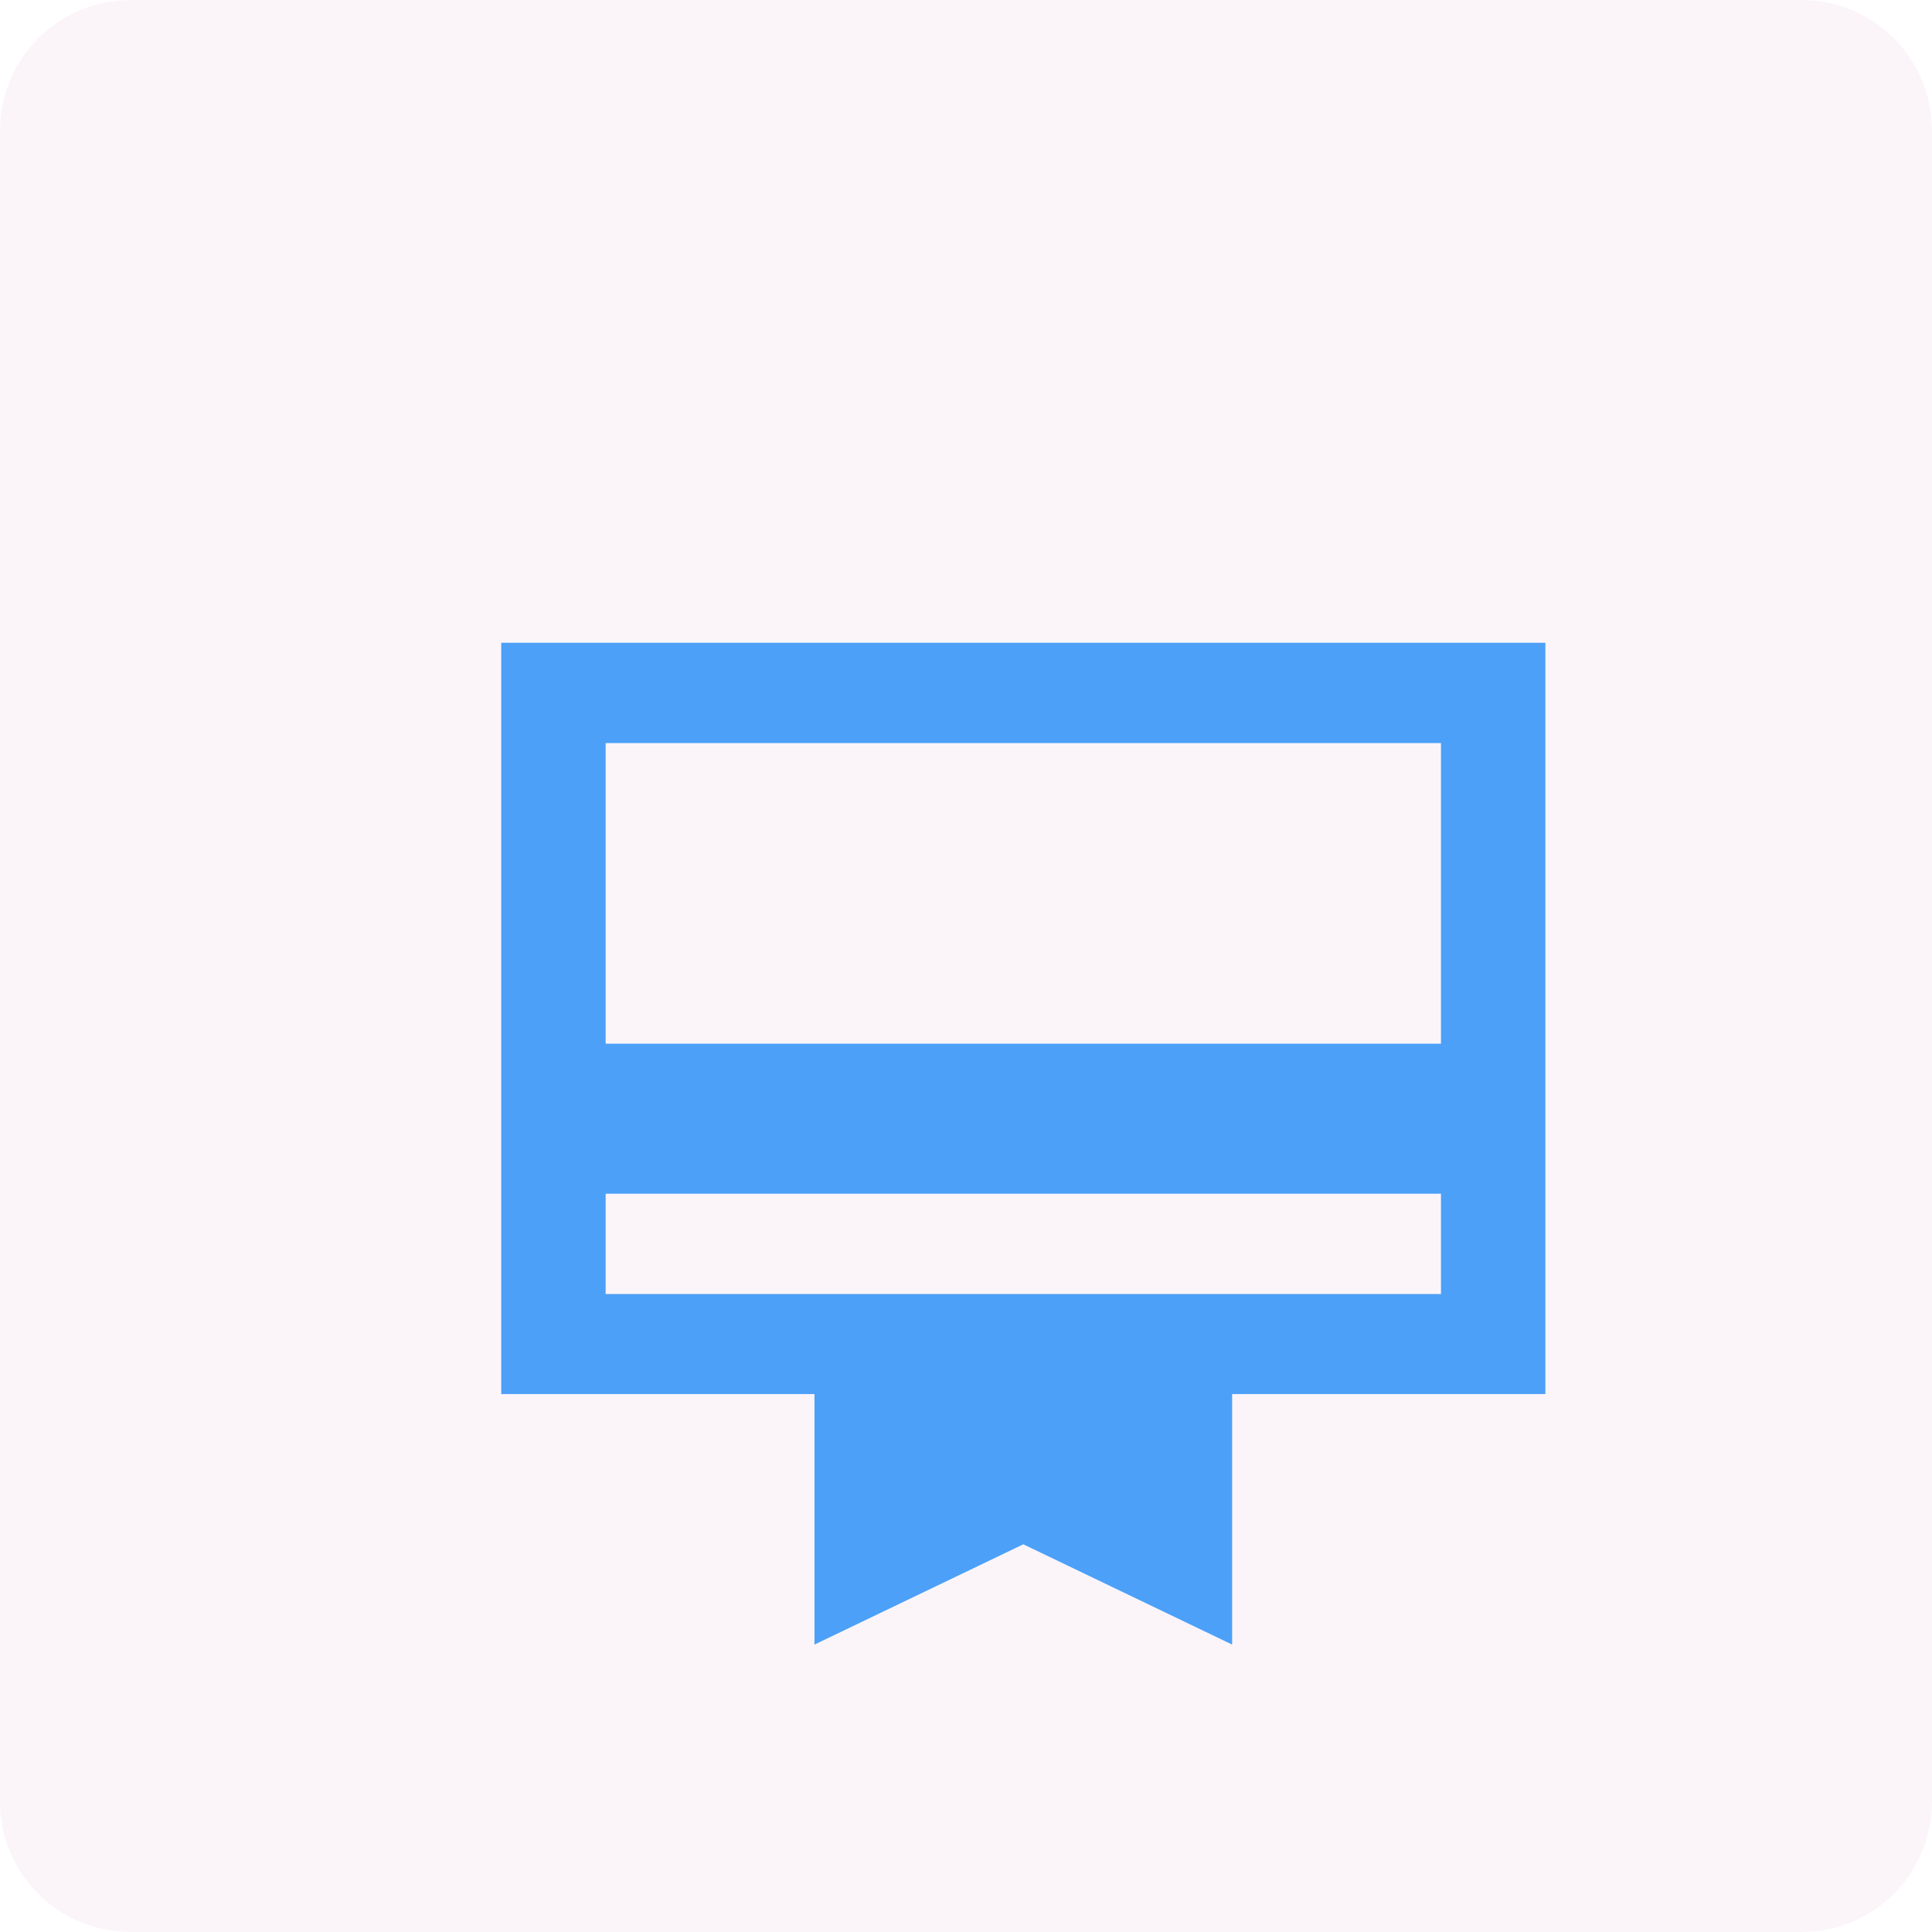
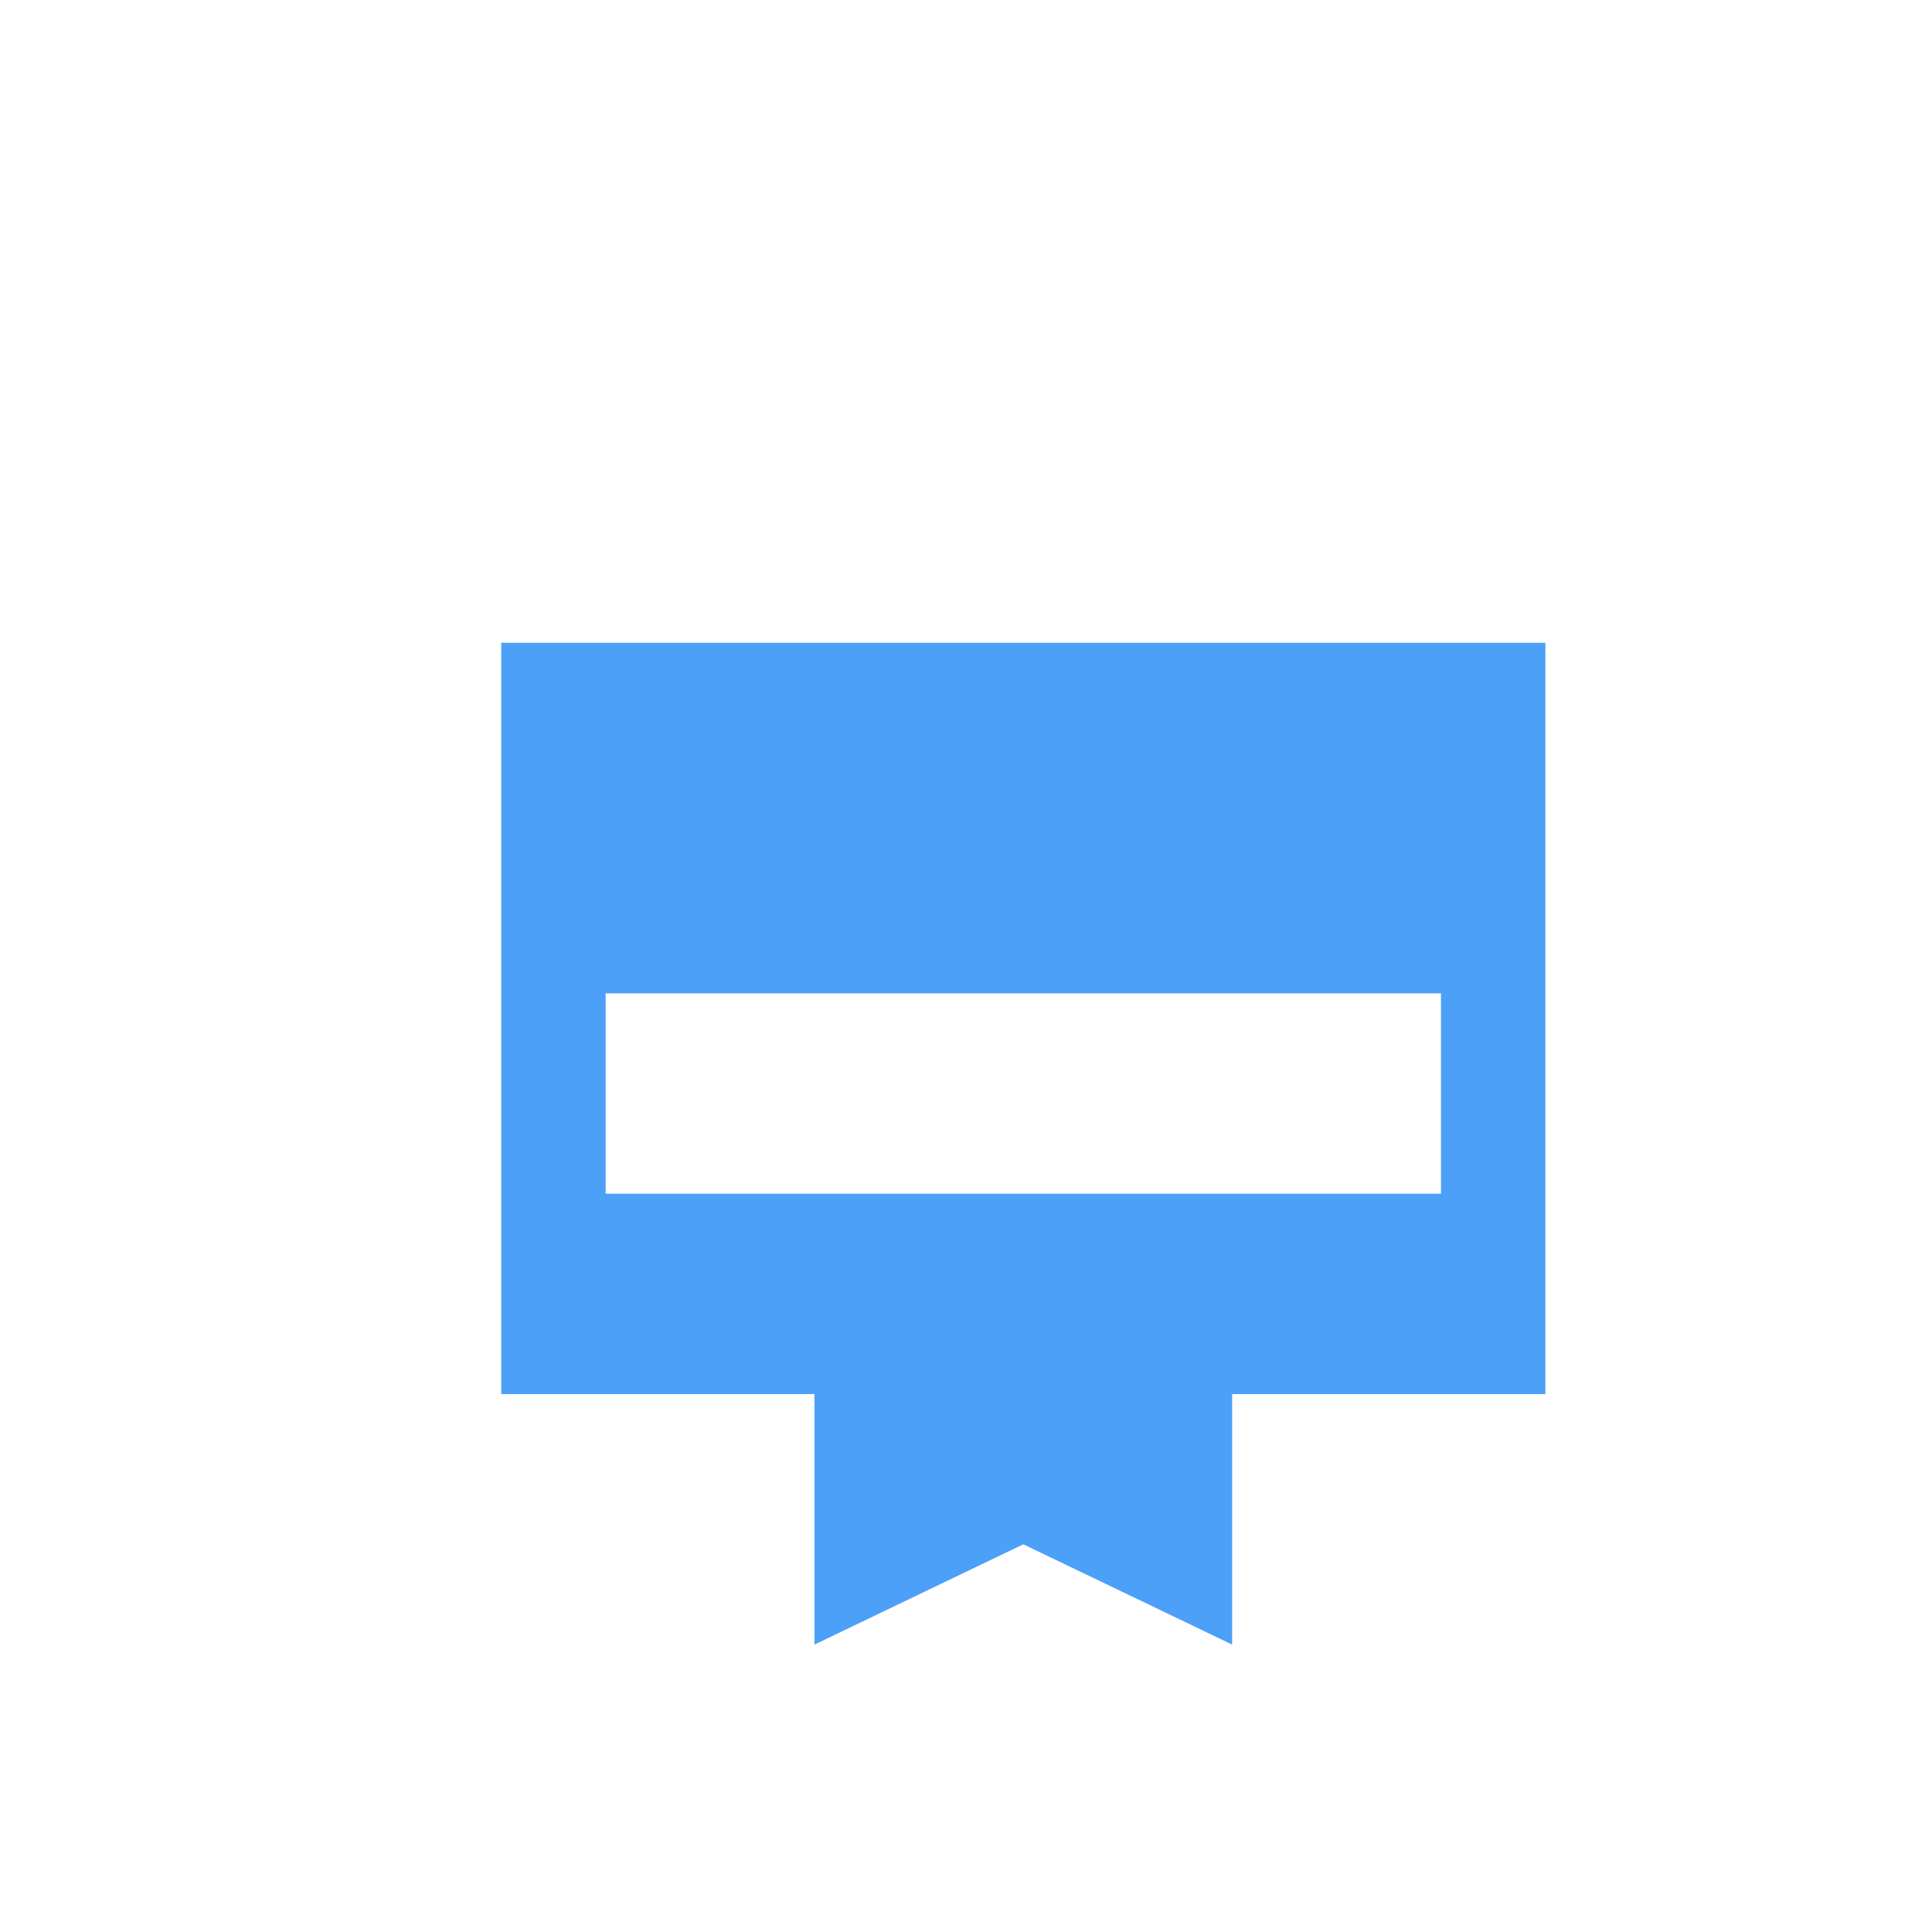
<svg xmlns="http://www.w3.org/2000/svg" version="1.2" viewBox="0 0 89 89" width="89" height="89">
  <style>
		.s0 { opacity: .05;fill: #a63392 } 
		.s1 { fill: #4ca0f7 } 
	</style>
-   <path fill-rule="evenodd" class="s0" d="m6 0h77c3.31 0 6 2.69 6 6v77c0 3.31-2.69 6-6 6h-77c-3.31 0-6-2.69-6-6v-77c0-3.31 2.69-6 6-6z" />
-   <path class="s1" d="m71.19 29.61h-48.1v34.61h14.43v11.54l9.62-4.62 9.62 4.62v-11.54h14.43zm-4.81 30h-38.48v-4.62h38.48zm0-11.53h-38.48v-13.85h38.48z" />
+   <path class="s1" d="m71.19 29.61h-48.1v34.61h14.43v11.54l9.62-4.62 9.62 4.62v-11.54h14.43zm-4.81 30h-38.48v-4.62h38.48zh-38.48v-13.85h38.48z" />
</svg>